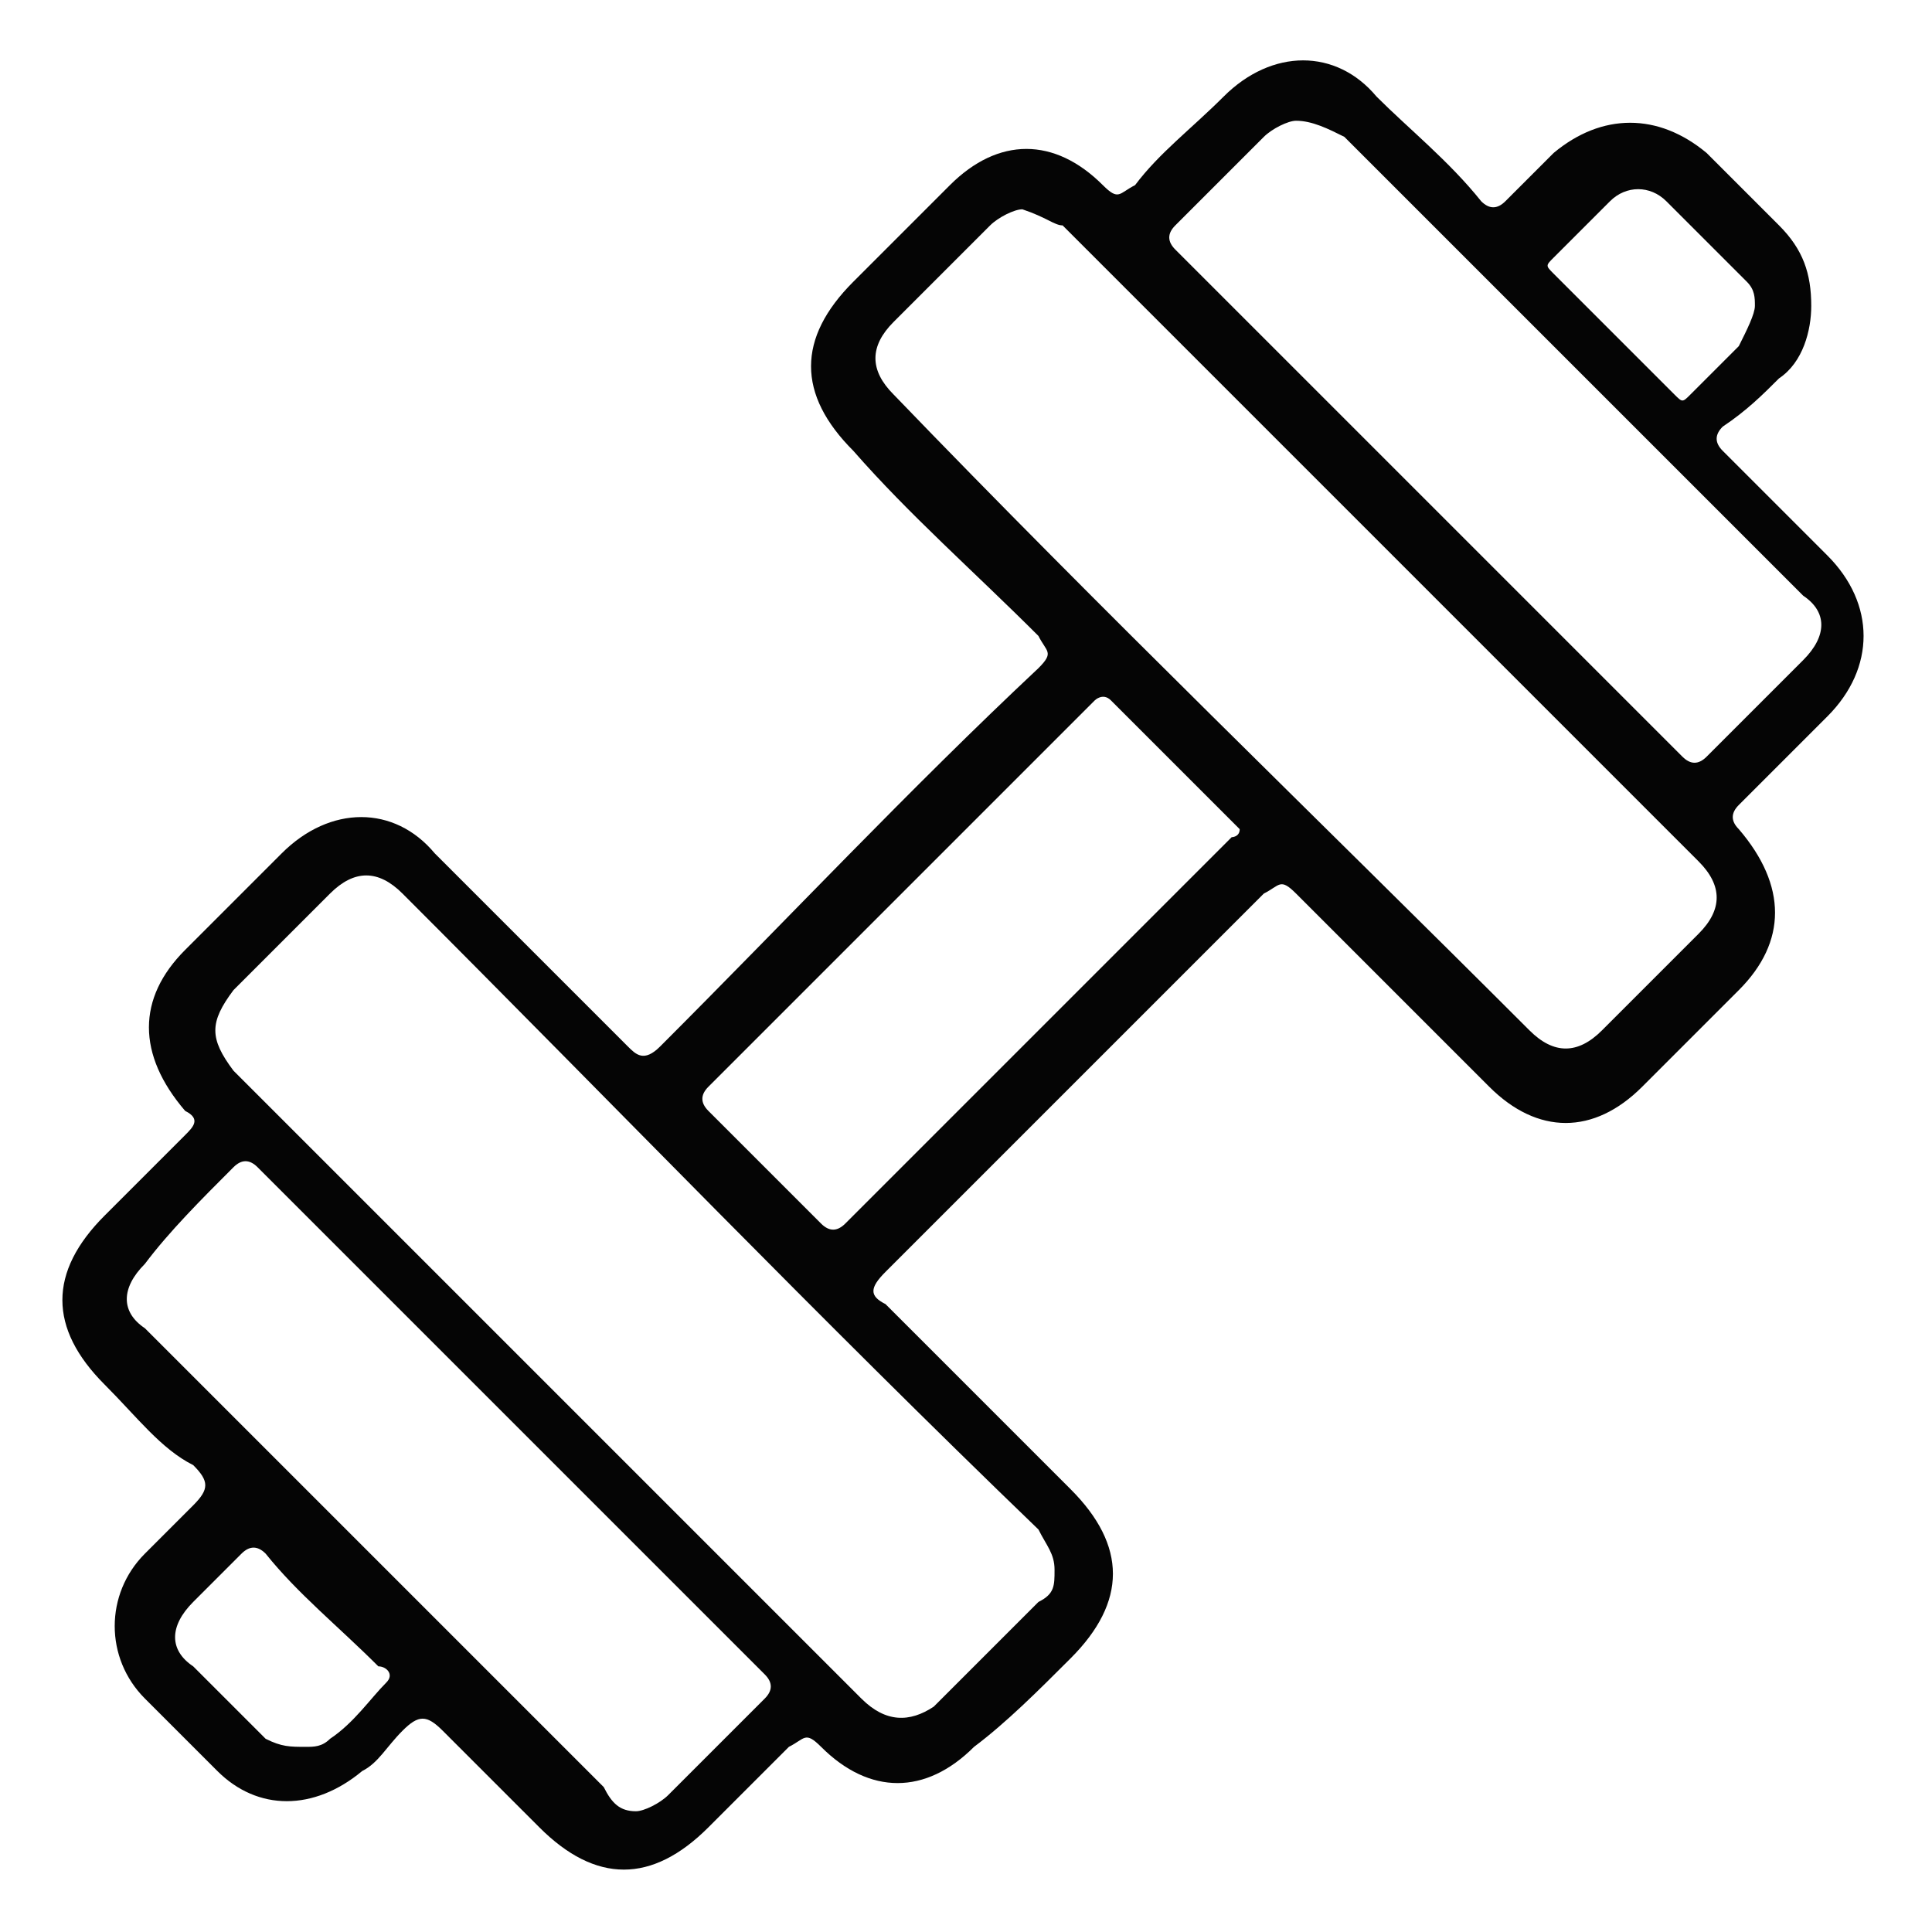
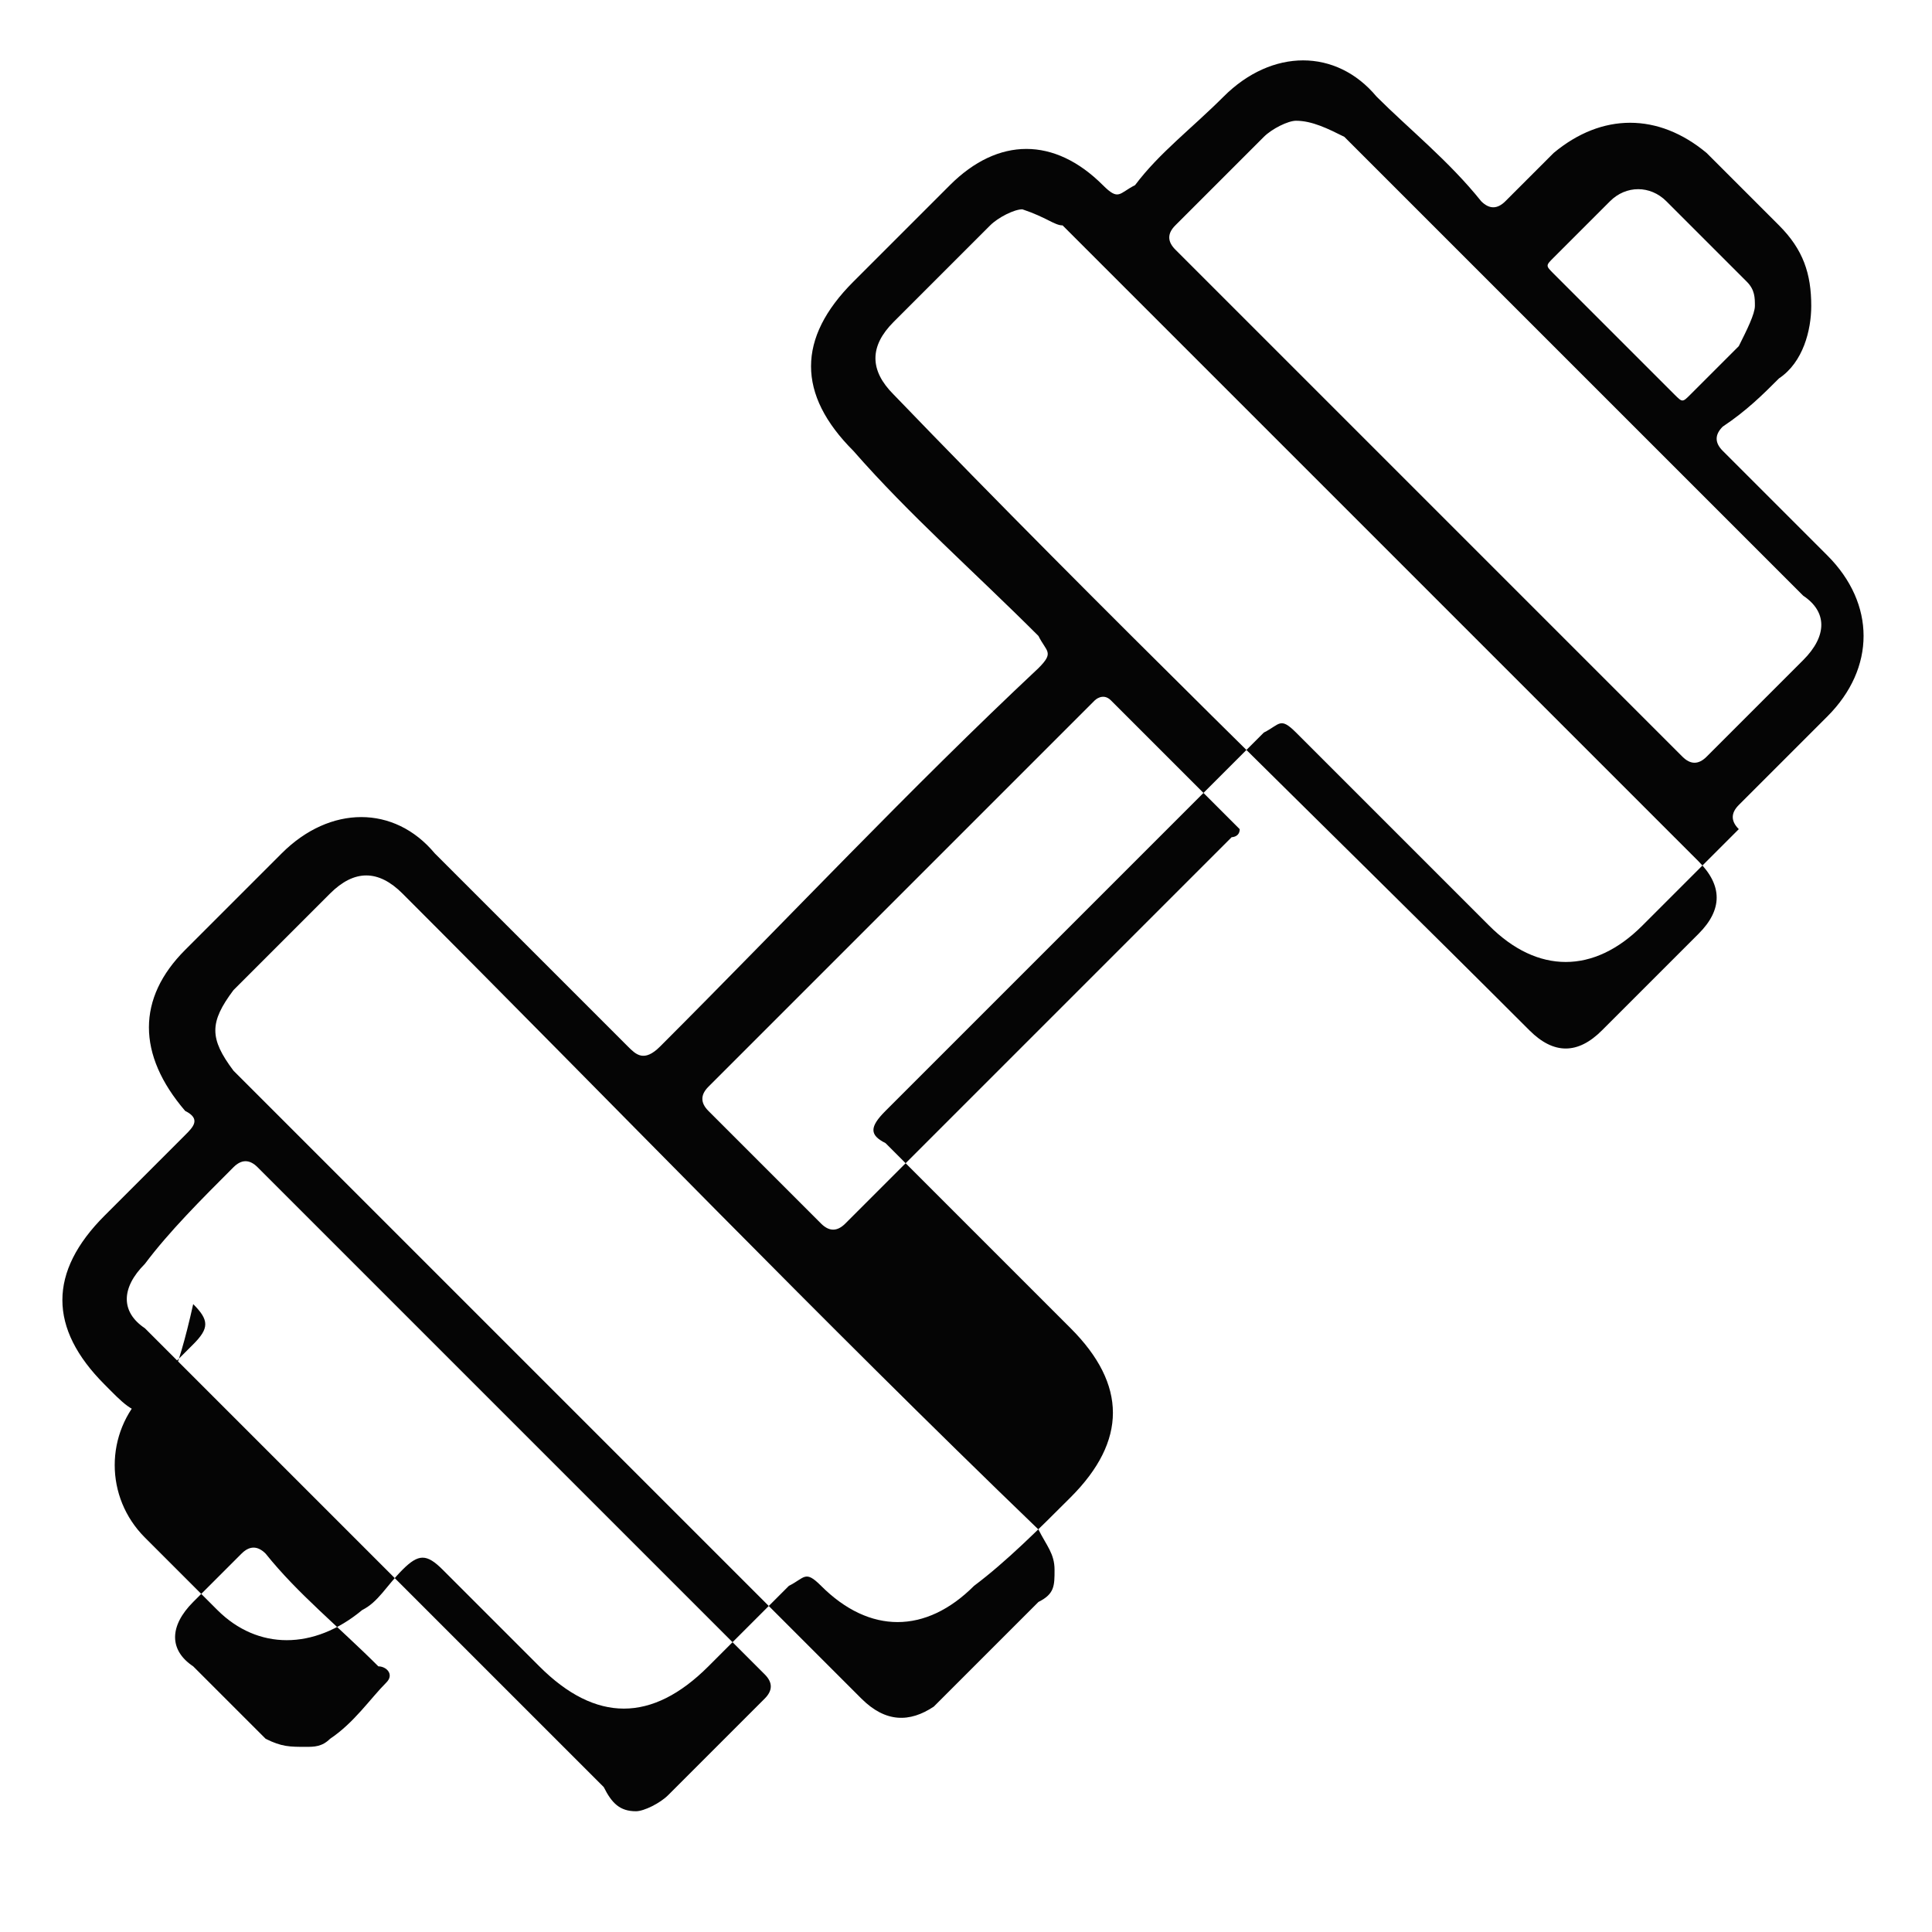
<svg xmlns="http://www.w3.org/2000/svg" version="1.1" id="Layer_1" x="0px" y="0px" viewBox="0 0 24 24" style="enable-background:new 0 0 24 24;" xml:space="preserve">
  <style type="text/css">
	.st0{fill:#050505;}
</style>
-   <path id="XMLID_80_" class="st0" d="M22.5,3.8c0,0.3-0.1,0.7-0.4,0.9c-0.2,0.2-0.4,0.4-0.7,0.6c-0.1,0.1-0.1,0.2,0,0.3  c0.4,0.4,0.9,0.9,1.3,1.3c0.6,0.6,0.6,1.4,0,2c-0.4,0.4-0.7,0.7-1.1,1.1c-0.1,0.1-0.1,0.2,0,0.3c0.6,0.7,0.6,1.4,0,2  c-0.4,0.4-0.8,0.8-1.2,1.2c-0.6,0.6-1.3,0.6-1.9,0c-0.8-0.8-1.6-1.6-2.4-2.4c-0.2-0.2-0.2-0.1-0.4,0c-1.6,1.6-3.1,3.1-4.7,4.7  c-0.2,0.2-0.2,0.3,0,0.4c0.8,0.8,1.5,1.5,2.3,2.3c0.7,0.7,0.7,1.4,0,2.1c-0.4,0.4-0.8,0.8-1.2,1.1c-0.6,0.6-1.3,0.6-1.9,0  c-0.2-0.2-0.2-0.1-0.4,0c-0.3,0.3-0.7,0.7-1,1c-0.7,0.7-1.4,0.7-2.1,0c-0.4-0.4-0.8-0.8-1.2-1.2c-0.2-0.2-0.3-0.2-0.5,0  c-0.2,0.2-0.3,0.4-0.5,0.5c-0.6,0.5-1.3,0.5-1.8,0c-0.3-0.3-0.6-0.6-0.9-0.9c-0.5-0.5-0.5-1.3,0-1.8c0.2-0.2,0.4-0.4,0.6-0.6  c0.2-0.2,0.2-0.3,0-0.5C2,18,1.7,17.6,1.3,17.2c-0.7-0.7-0.7-1.4,0-2.1c0.3-0.3,0.7-0.7,1-1c0.1-0.1,0.2-0.2,0-0.3  c-0.6-0.7-0.6-1.4,0-2c0.4-0.4,0.8-0.8,1.2-1.2c0.6-0.6,1.4-0.6,1.9,0c0.8,0.8,1.6,1.6,2.4,2.4c0.1,0.1,0.2,0.2,0.4,0  c1.6-1.6,3.1-3.2,4.7-4.7c0.2-0.2,0.1-0.2,0-0.4c-0.8-0.8-1.6-1.5-2.3-2.3c-0.7-0.7-0.7-1.4,0-2.1c0.4-0.4,0.8-0.8,1.2-1.2  c0.6-0.6,1.3-0.6,1.9,0c0.2,0.2,0.2,0.1,0.4,0c0.3-0.4,0.7-0.7,1.1-1.1c0.6-0.6,1.4-0.6,1.9,0C17.5,1.6,18,2,18.4,2.5  c0.1,0.1,0.2,0.1,0.3,0c0.2-0.2,0.4-0.4,0.6-0.6c0.6-0.5,1.3-0.5,1.9,0c0.3,0.3,0.6,0.6,0.9,0.9C22.4,3.1,22.5,3.4,22.5,3.8z   M12.7,2.6c-0.1,0-0.3,0.1-0.4,0.2c-0.4,0.4-0.8,0.8-1.2,1.2c-0.3,0.3-0.3,0.6,0,0.9c2.6,2.7,5.3,5.3,7.9,7.9c0.3,0.3,0.6,0.3,0.9,0  c0.4-0.4,0.8-0.8,1.2-1.2c0.3-0.3,0.3-0.6,0-0.9c-0.4-0.4-0.8-0.8-1.2-1.2c-2.2-2.2-4.4-4.4-6.7-6.7C13.1,2.8,13,2.7,12.7,2.6z   M13.1,19.5c0-0.2-0.1-0.3-0.2-0.5c-2.7-2.6-5.3-5.3-7.9-7.9c-0.3-0.3-0.6-0.3-0.9,0c-0.4,0.4-0.8,0.8-1.2,1.2c-0.3,0.4-0.3,0.6,0,1  c0.7,0.7,1.4,1.4,2.1,2.1c1.9,1.9,3.8,3.8,5.7,5.7c0.3,0.3,0.6,0.3,0.9,0.1c0.4-0.4,0.8-0.8,1.3-1.3C13.1,19.8,13.1,19.7,13.1,19.5z   M16.1,1.5c-0.1,0-0.3,0.1-0.4,0.2c-0.4,0.4-0.7,0.7-1.1,1.1c-0.1,0.1-0.1,0.2,0,0.3c2.1,2.1,4.2,4.2,6.3,6.3c0.1,0.1,0.2,0.1,0.3,0  c0.4-0.4,0.8-0.8,1.2-1.2c0.3-0.3,0.3-0.6,0-0.8c-1.9-1.9-3.8-3.8-5.7-5.7C16.5,1.6,16.3,1.5,16.1,1.5z M7.9,22.5  c0.1,0,0.3-0.1,0.4-0.2c0.4-0.4,0.8-0.8,1.2-1.2c0.1-0.1,0.1-0.2,0-0.3c-2.1-2.1-4.2-4.2-6.3-6.3c-0.1-0.1-0.2-0.1-0.3,0  c-0.4,0.4-0.8,0.8-1.1,1.2c-0.3,0.3-0.3,0.6,0,0.8c1.9,1.9,3.8,3.8,5.7,5.7C7.6,22.4,7.7,22.5,7.9,22.5z M15.4,10.3  C15.4,10.3,15.4,10.2,15.4,10.3c-0.6-0.6-1.1-1.1-1.6-1.6c-0.1-0.1-0.2,0-0.2,0c-1.6,1.6-3.2,3.2-4.8,4.8c-0.1,0.1-0.1,0.2,0,0.3  c0.5,0.5,0.9,0.9,1.4,1.4c0.1,0.1,0.2,0.1,0.3,0c1.6-1.6,3.2-3.2,4.8-4.8C15.3,10.4,15.4,10.4,15.4,10.3z M21.8,3.8  c0-0.1,0-0.2-0.1-0.3c-0.3-0.3-0.7-0.7-1-1c-0.2-0.2-0.5-0.2-0.7,0c-0.2,0.2-0.4,0.4-0.7,0.7c-0.1,0.1-0.1,0.1,0,0.2  c0.5,0.5,1,1,1.5,1.5c0.1,0.1,0.1,0.1,0.2,0c0.2-0.2,0.4-0.4,0.6-0.6C21.7,4.1,21.8,3.9,21.8,3.8z M3.8,21.7c0.1,0,0.2,0,0.3-0.1  c0.3-0.2,0.5-0.5,0.7-0.7c0.1-0.1,0-0.2-0.1-0.2c-0.5-0.5-1-0.9-1.4-1.4c-0.1-0.1-0.2-0.1-0.3,0c-0.2,0.2-0.4,0.4-0.6,0.6  c-0.3,0.3-0.3,0.6,0,0.8c0.3,0.3,0.6,0.6,0.9,0.9C3.5,21.7,3.6,21.7,3.8,21.7z" />
+   <path id="XMLID_80_" class="st0" d="M22.5,3.8c0,0.3-0.1,0.7-0.4,0.9c-0.2,0.2-0.4,0.4-0.7,0.6c-0.1,0.1-0.1,0.2,0,0.3  c0.4,0.4,0.9,0.9,1.3,1.3c0.6,0.6,0.6,1.4,0,2c-0.4,0.4-0.7,0.7-1.1,1.1c-0.1,0.1-0.1,0.2,0,0.3c-0.4,0.4-0.8,0.8-1.2,1.2c-0.6,0.6-1.3,0.6-1.9,0c-0.8-0.8-1.6-1.6-2.4-2.4c-0.2-0.2-0.2-0.1-0.4,0c-1.6,1.6-3.1,3.1-4.7,4.7  c-0.2,0.2-0.2,0.3,0,0.4c0.8,0.8,1.5,1.5,2.3,2.3c0.7,0.7,0.7,1.4,0,2.1c-0.4,0.4-0.8,0.8-1.2,1.1c-0.6,0.6-1.3,0.6-1.9,0  c-0.2-0.2-0.2-0.1-0.4,0c-0.3,0.3-0.7,0.7-1,1c-0.7,0.7-1.4,0.7-2.1,0c-0.4-0.4-0.8-0.8-1.2-1.2c-0.2-0.2-0.3-0.2-0.5,0  c-0.2,0.2-0.3,0.4-0.5,0.5c-0.6,0.5-1.3,0.5-1.8,0c-0.3-0.3-0.6-0.6-0.9-0.9c-0.5-0.5-0.5-1.3,0-1.8c0.2-0.2,0.4-0.4,0.6-0.6  c0.2-0.2,0.2-0.3,0-0.5C2,18,1.7,17.6,1.3,17.2c-0.7-0.7-0.7-1.4,0-2.1c0.3-0.3,0.7-0.7,1-1c0.1-0.1,0.2-0.2,0-0.3  c-0.6-0.7-0.6-1.4,0-2c0.4-0.4,0.8-0.8,1.2-1.2c0.6-0.6,1.4-0.6,1.9,0c0.8,0.8,1.6,1.6,2.4,2.4c0.1,0.1,0.2,0.2,0.4,0  c1.6-1.6,3.1-3.2,4.7-4.7c0.2-0.2,0.1-0.2,0-0.4c-0.8-0.8-1.6-1.5-2.3-2.3c-0.7-0.7-0.7-1.4,0-2.1c0.4-0.4,0.8-0.8,1.2-1.2  c0.6-0.6,1.3-0.6,1.9,0c0.2,0.2,0.2,0.1,0.4,0c0.3-0.4,0.7-0.7,1.1-1.1c0.6-0.6,1.4-0.6,1.9,0C17.5,1.6,18,2,18.4,2.5  c0.1,0.1,0.2,0.1,0.3,0c0.2-0.2,0.4-0.4,0.6-0.6c0.6-0.5,1.3-0.5,1.9,0c0.3,0.3,0.6,0.6,0.9,0.9C22.4,3.1,22.5,3.4,22.5,3.8z   M12.7,2.6c-0.1,0-0.3,0.1-0.4,0.2c-0.4,0.4-0.8,0.8-1.2,1.2c-0.3,0.3-0.3,0.6,0,0.9c2.6,2.7,5.3,5.3,7.9,7.9c0.3,0.3,0.6,0.3,0.9,0  c0.4-0.4,0.8-0.8,1.2-1.2c0.3-0.3,0.3-0.6,0-0.9c-0.4-0.4-0.8-0.8-1.2-1.2c-2.2-2.2-4.4-4.4-6.7-6.7C13.1,2.8,13,2.7,12.7,2.6z   M13.1,19.5c0-0.2-0.1-0.3-0.2-0.5c-2.7-2.6-5.3-5.3-7.9-7.9c-0.3-0.3-0.6-0.3-0.9,0c-0.4,0.4-0.8,0.8-1.2,1.2c-0.3,0.4-0.3,0.6,0,1  c0.7,0.7,1.4,1.4,2.1,2.1c1.9,1.9,3.8,3.8,5.7,5.7c0.3,0.3,0.6,0.3,0.9,0.1c0.4-0.4,0.8-0.8,1.3-1.3C13.1,19.8,13.1,19.7,13.1,19.5z   M16.1,1.5c-0.1,0-0.3,0.1-0.4,0.2c-0.4,0.4-0.7,0.7-1.1,1.1c-0.1,0.1-0.1,0.2,0,0.3c2.1,2.1,4.2,4.2,6.3,6.3c0.1,0.1,0.2,0.1,0.3,0  c0.4-0.4,0.8-0.8,1.2-1.2c0.3-0.3,0.3-0.6,0-0.8c-1.9-1.9-3.8-3.8-5.7-5.7C16.5,1.6,16.3,1.5,16.1,1.5z M7.9,22.5  c0.1,0,0.3-0.1,0.4-0.2c0.4-0.4,0.8-0.8,1.2-1.2c0.1-0.1,0.1-0.2,0-0.3c-2.1-2.1-4.2-4.2-6.3-6.3c-0.1-0.1-0.2-0.1-0.3,0  c-0.4,0.4-0.8,0.8-1.1,1.2c-0.3,0.3-0.3,0.6,0,0.8c1.9,1.9,3.8,3.8,5.7,5.7C7.6,22.4,7.7,22.5,7.9,22.5z M15.4,10.3  C15.4,10.3,15.4,10.2,15.4,10.3c-0.6-0.6-1.1-1.1-1.6-1.6c-0.1-0.1-0.2,0-0.2,0c-1.6,1.6-3.2,3.2-4.8,4.8c-0.1,0.1-0.1,0.2,0,0.3  c0.5,0.5,0.9,0.9,1.4,1.4c0.1,0.1,0.2,0.1,0.3,0c1.6-1.6,3.2-3.2,4.8-4.8C15.3,10.4,15.4,10.4,15.4,10.3z M21.8,3.8  c0-0.1,0-0.2-0.1-0.3c-0.3-0.3-0.7-0.7-1-1c-0.2-0.2-0.5-0.2-0.7,0c-0.2,0.2-0.4,0.4-0.7,0.7c-0.1,0.1-0.1,0.1,0,0.2  c0.5,0.5,1,1,1.5,1.5c0.1,0.1,0.1,0.1,0.2,0c0.2-0.2,0.4-0.4,0.6-0.6C21.7,4.1,21.8,3.9,21.8,3.8z M3.8,21.7c0.1,0,0.2,0,0.3-0.1  c0.3-0.2,0.5-0.5,0.7-0.7c0.1-0.1,0-0.2-0.1-0.2c-0.5-0.5-1-0.9-1.4-1.4c-0.1-0.1-0.2-0.1-0.3,0c-0.2,0.2-0.4,0.4-0.6,0.6  c-0.3,0.3-0.3,0.6,0,0.8c0.3,0.3,0.6,0.6,0.9,0.9C3.5,21.7,3.6,21.7,3.8,21.7z" />
</svg>